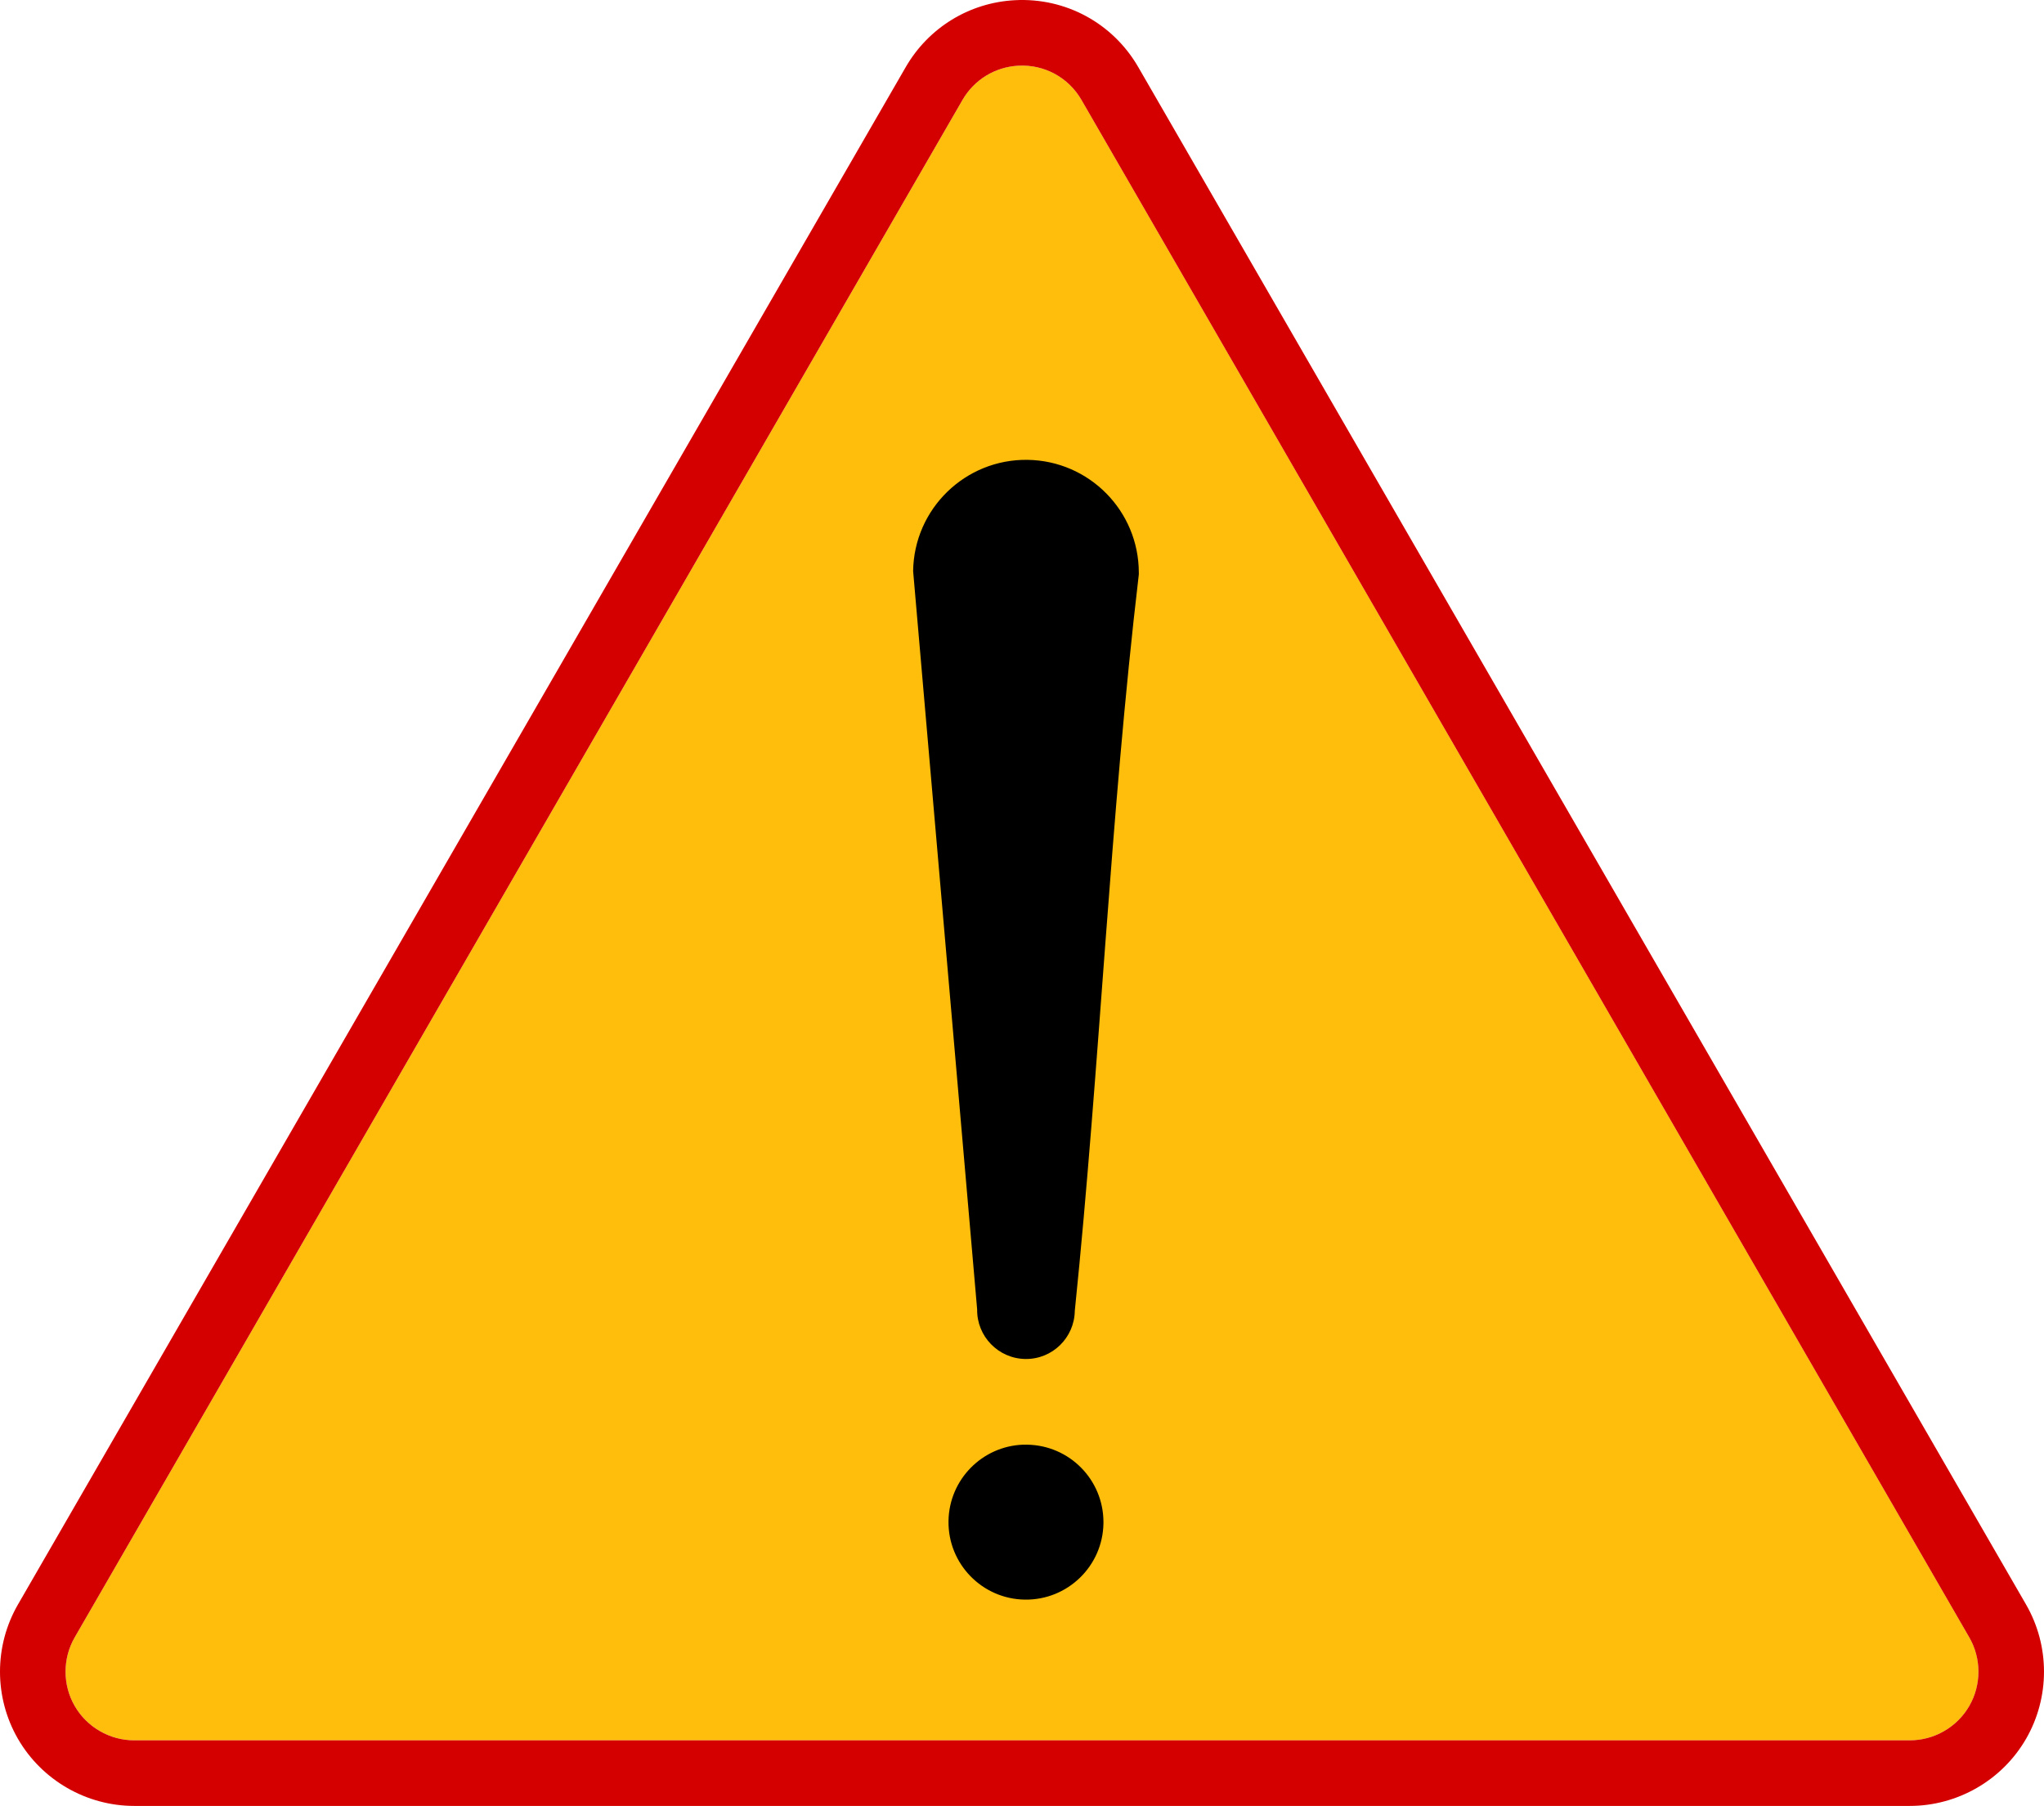
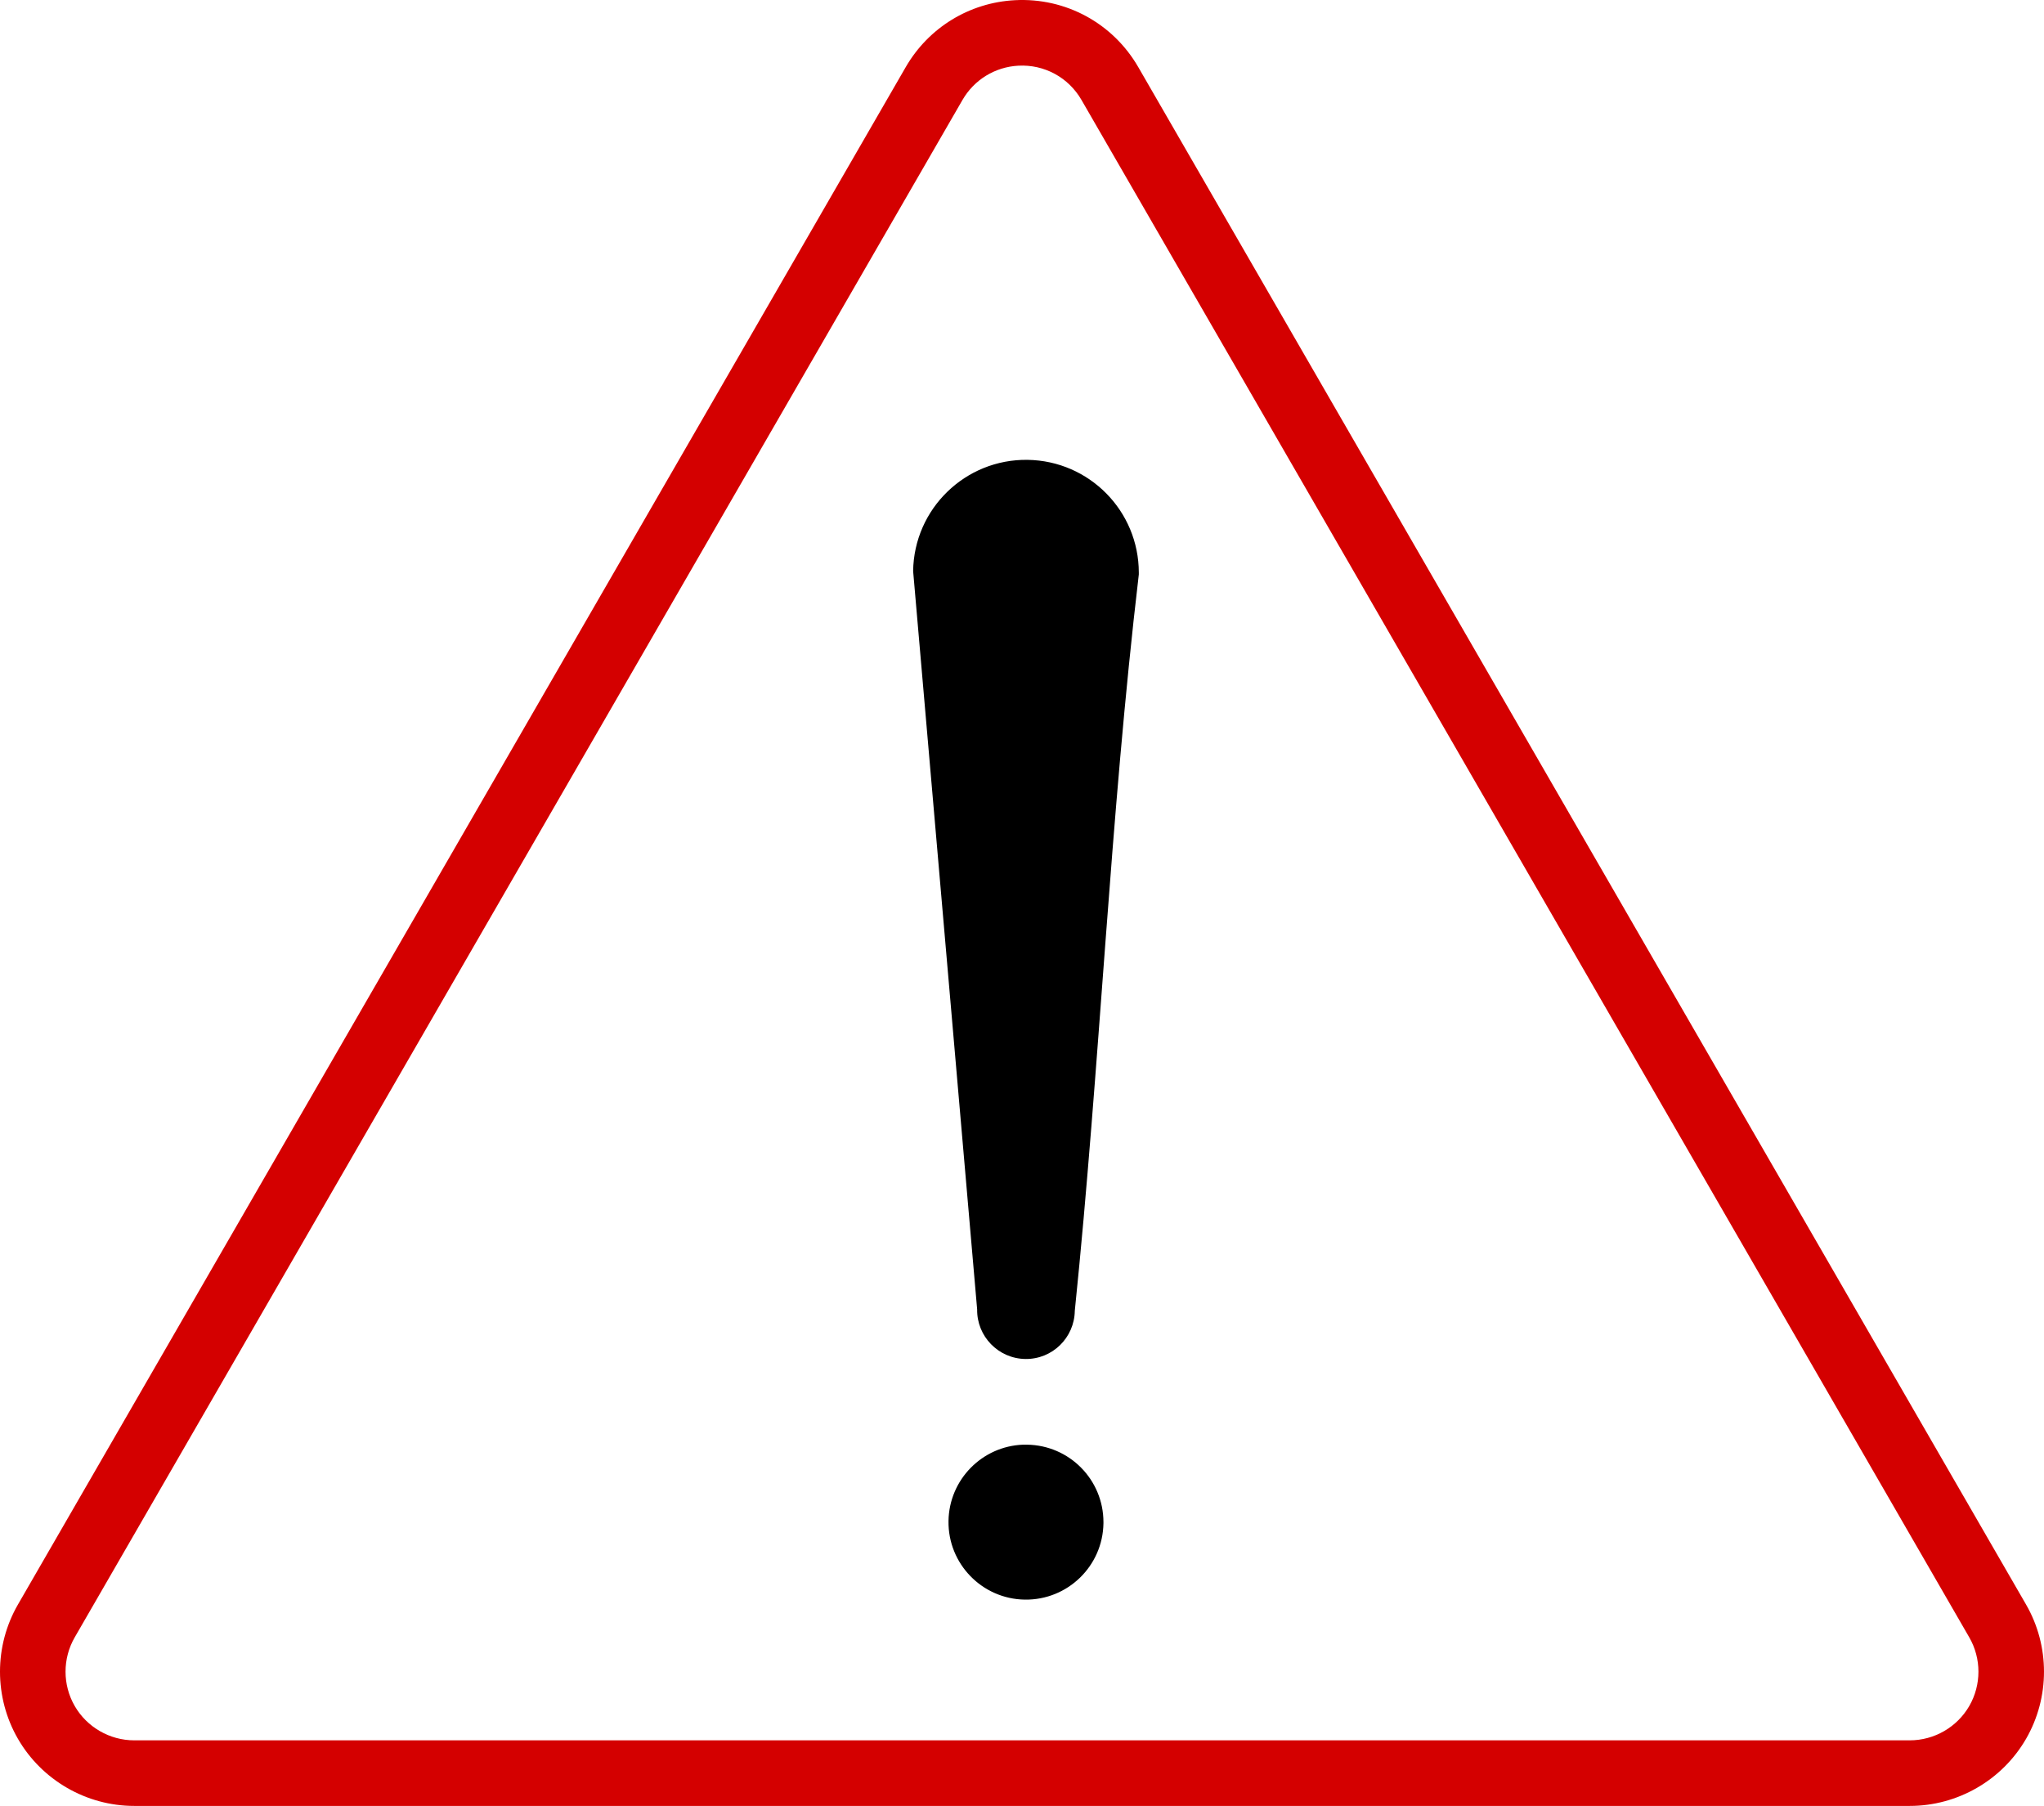
<svg xmlns="http://www.w3.org/2000/svg" xmlns:ns1="http://sodipodi.sourceforge.net/DTD/sodipodi-0.dtd" xmlns:ns2="http://www.inkscape.org/namespaces/inkscape" version="1.0" width="512.818" height="453.106" viewBox="0 0 512.818 453.106" id="svg1903" xml:space="preserve">
  <ns1:namedview pagecolor="#ffffff" bordercolor="#666666" borderopacity="1" objecttolerance="10" gridtolerance="10" guidetolerance="10" ns2:pageopacity="0" ns2:pageshadow="2" ns2:window-width="1280" ns2:window-height="1004" id="namedview10" showgrid="false" fit-margin-top="0" fit-margin-left="0" fit-margin-right="0" fit-margin-bottom="0" ns2:zoom="0.50193189" ns2:cx="262.24691" ns2:cy="7.8458468" ns2:window-x="-8" ns2:window-y="-8" ns2:window-maximized="1" ns2:current-layer="g3797" />
  <defs id="defs1912" />
  <g id="g2874" transform="translate(-1.2492967e-4,5.7530595e-4)" />
  <g id="g2893" transform="translate(-1.2492967e-4,5.7530595e-4)" />
  <g id="g3797" transform="translate(-1.2492967e-4,5.7530595e-4)">
-     <path d="m 271.333,25.071 c -3.258,-5.646 -9.328,-8.938 -15.838,-8.591 -5.848,0.312 -11.086,3.522 -14.013,8.594 0,0 -222.736,385.738 -222.735,385.737 -3.066,5.313 -3.065,11.914 0.002,17.227 3.068,5.313 8.787,8.612 14.924,8.612 0,0 445.47,0 445.472,0 6.14,0 11.854,-3.3 14.927,-8.613 3.065,-5.312 3.065,-11.908 0.002,-17.225 -0.004,0 -222.741,-385.738 -222.741,-385.741 z" style="fill:#febe0b;fill-opacity:1;stroke:none" id="yellow" ns2:connector-curvature="0" />
    <path d="M 508.319,402.583 285.585,16.844 C 279.213,5.808 267.352,-0.629 254.624,0.048 c -11.429,0.604 -21.668,6.885 -27.391,16.797 0,-10e-4 -222.735,385.738 -222.735,385.738 -5.998,10.39 -5.997,23.296 0.002,33.683 5.999,10.387 17.177,16.839 29.174,16.839 l 445.47,0 c 11.996,0 23.179,-6.452 29.177,-16.839 5.996,-10.388 5.998,-23.295 -0.002,-33.683 z m -14.25,25.454 c -3.068,5.313 -8.787,8.613 -14.927,8.613 -0.002,0 -445.472,0 -445.472,0 -6.138,0 -11.855,-3.3 -14.924,-8.611 -3.068,-5.312 -3.069,-11.91 -0.002,-17.228 0,0.001 222.735,-385.737 222.735,-385.737 2.927,-5.068 8.166,-8.28 14.013,-8.594 6.51,-0.347 12.581,2.946 15.838,8.592 0,0.001 222.736,385.74 222.736,385.74 3.071,5.313 3.069,11.912 0.003,17.225 z" style="fill:#d40000;fill-opacity:1;stroke:none" id="boarder" ns2:connector-curvature="0" />
-     <path ns2:connector-curvature="0" d="m 257.813,115.375 c -15.631,-0.226 -28.493,12.275 -28.719,27.906 l 16.062,185.25 c -0.098,6.766 5.328,12.34 12.094,12.438 6.766,0.098 12.308,-5.328 12.406,-12.094 6.32,-61.535 8.807,-123.299 16.062,-184.75 l 0,-0.469 c -0.025,-15.472 -12.436,-28.057 -27.906,-28.281 z m -1.125,247.094 c -10.275,0.372 -18.568,8.76 -18.719,19.156 -0.155,10.732 8.425,19.563 19.156,19.719 10.732,0.155 19.563,-8.425 19.719,-19.156 l 0,-0.312 c -0.017,-10.623 -8.535,-19.253 -19.156,-19.406 -0.335,-0.005 -0.669,-0.012 -1,0 z" style="fill:#000000;fill-opacity:1;fill-rule:nonzero;stroke:none" id="path3804" />
+     <path ns2:connector-curvature="0" d="m 257.813,115.375 c -15.631,-0.226 -28.493,12.275 -28.719,27.906 l 16.062,185.25 c -0.098,6.766 5.328,12.34 12.094,12.438 6.766,0.098 12.308,-5.328 12.406,-12.094 6.32,-61.535 8.807,-123.299 16.062,-184.75 l 0,-0.469 c -0.025,-15.472 -12.436,-28.057 -27.906,-28.281 z m -1.125,247.094 c -10.275,0.372 -18.568,8.76 -18.719,19.156 -0.155,10.732 8.425,19.563 19.156,19.719 10.732,0.155 19.563,-8.425 19.719,-19.156 l 0,-0.312 c -0.017,-10.623 -8.535,-19.253 -19.156,-19.406 -0.335,-0.005 -0.669,-0.012 -1,0 " style="fill:#000000;fill-opacity:1;fill-rule:nonzero;stroke:none" id="path3804" />
  </g>
</svg>